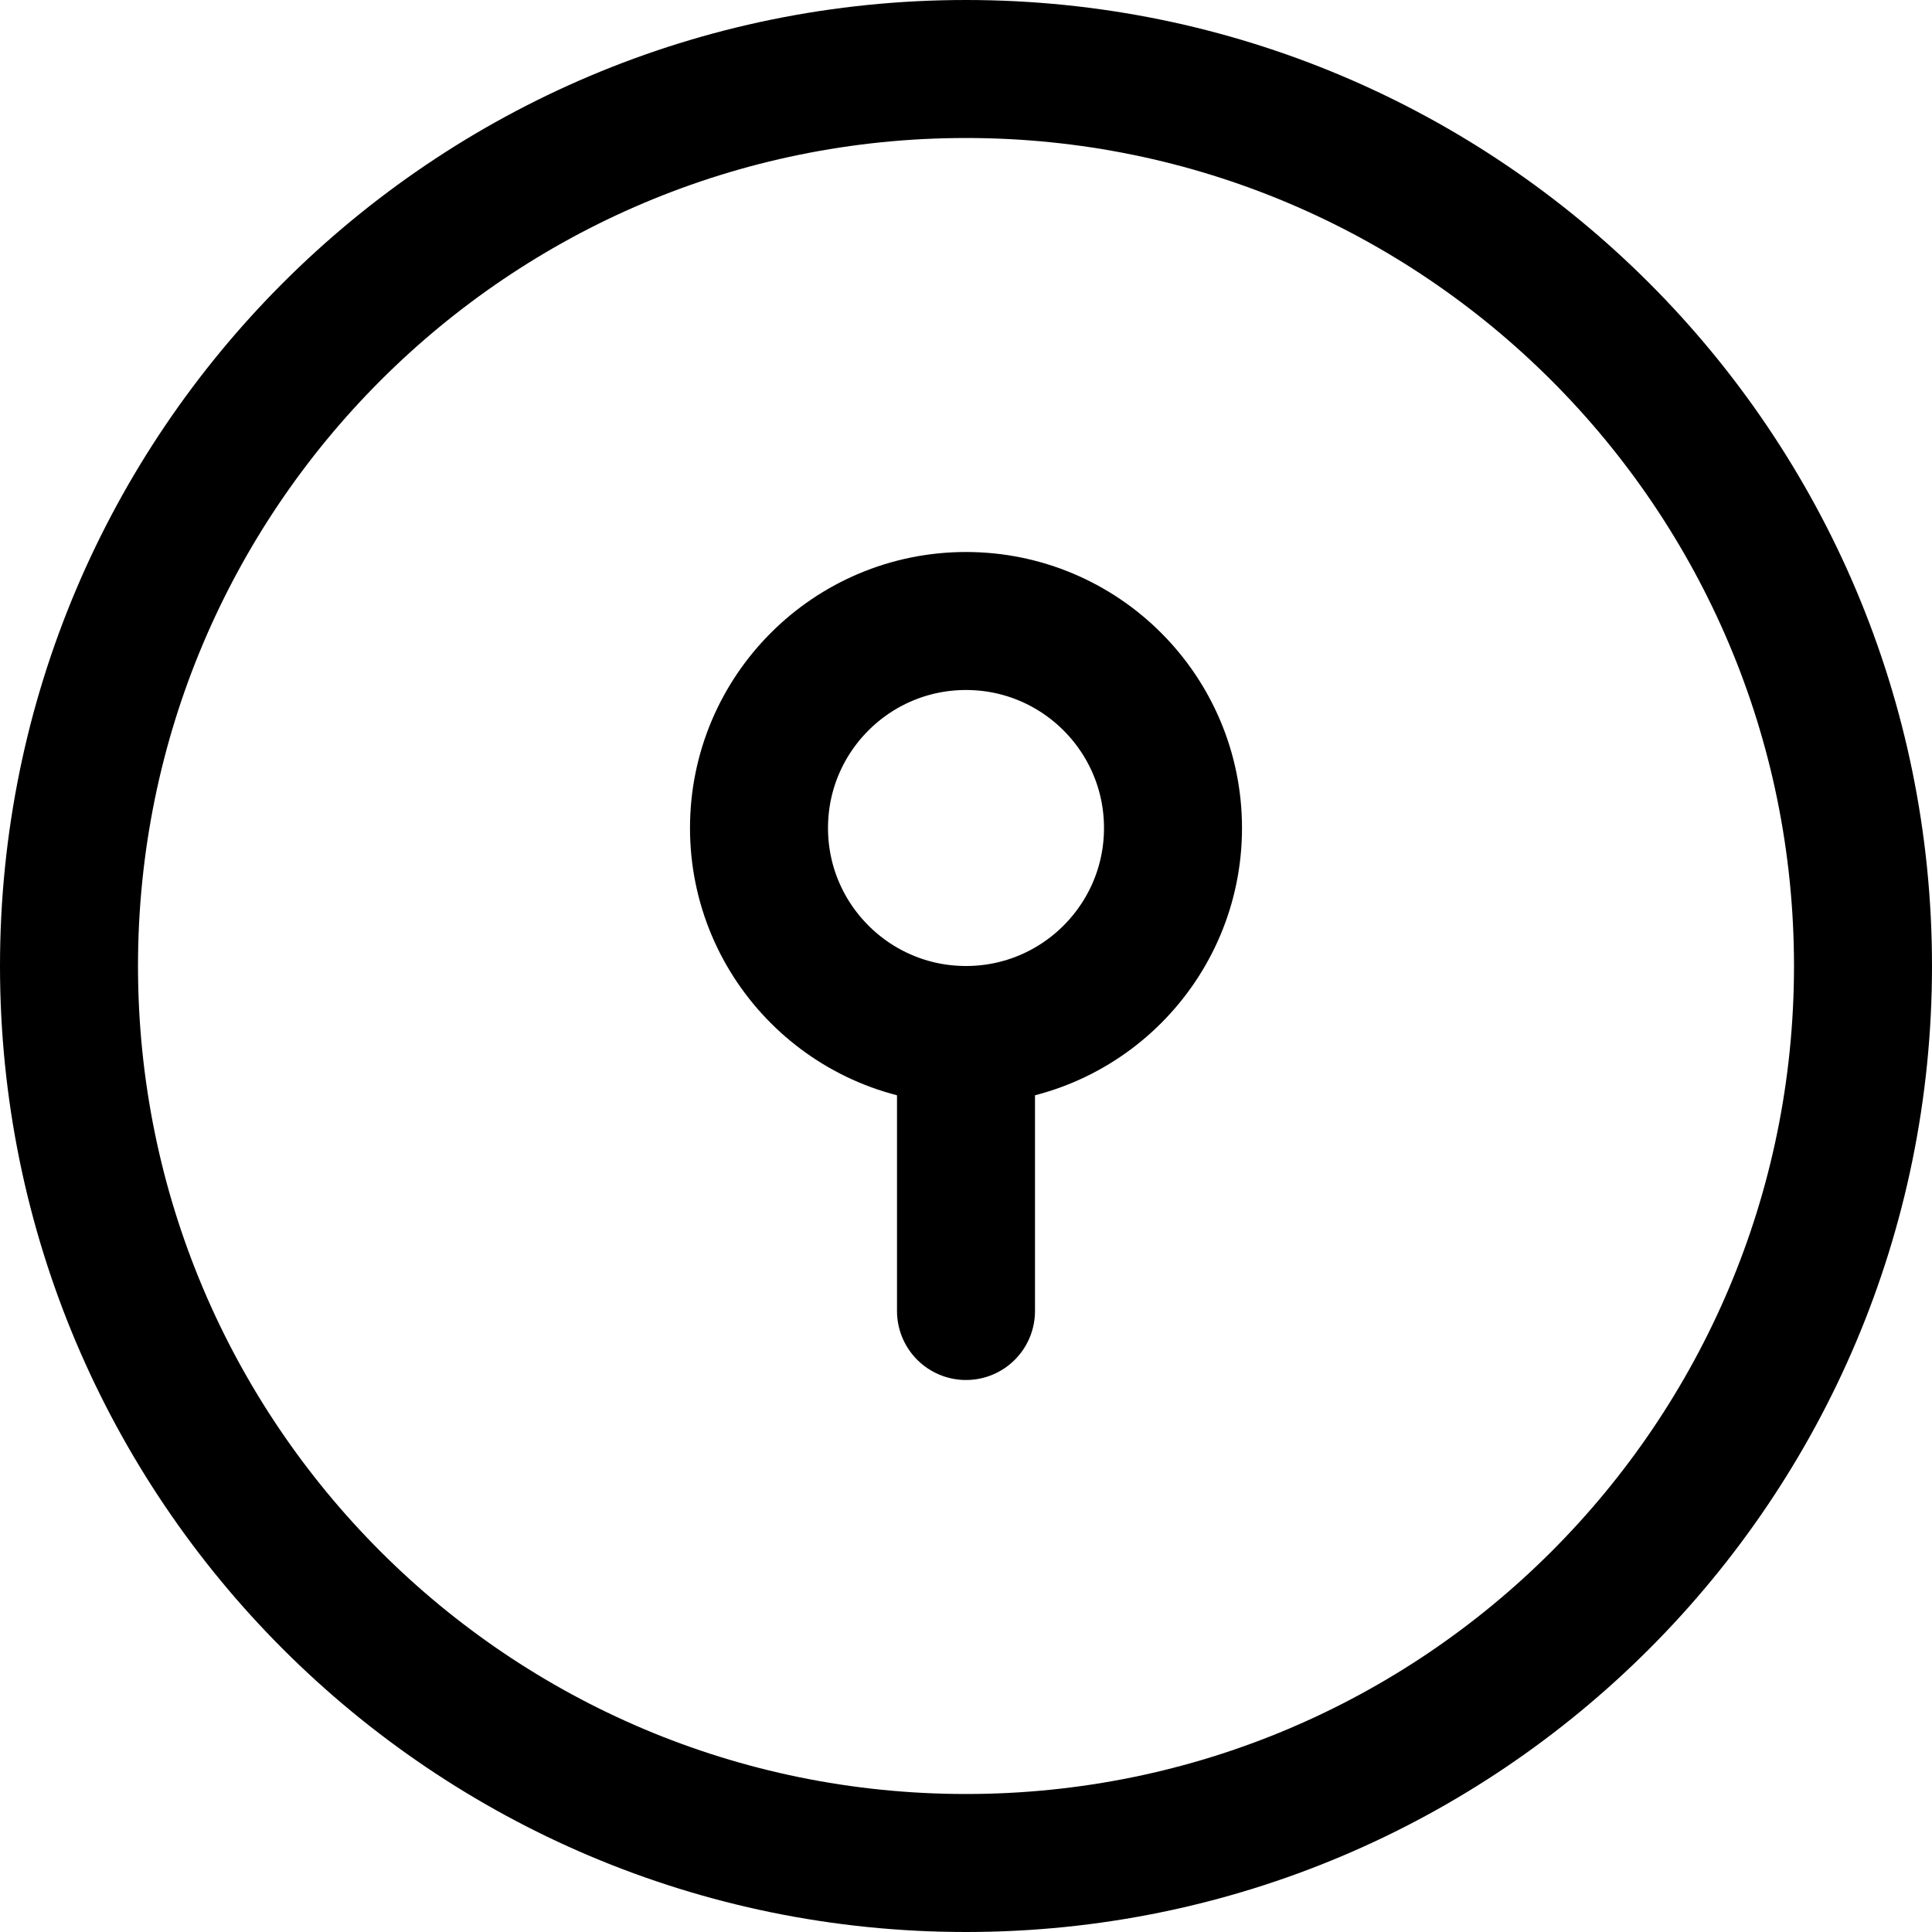
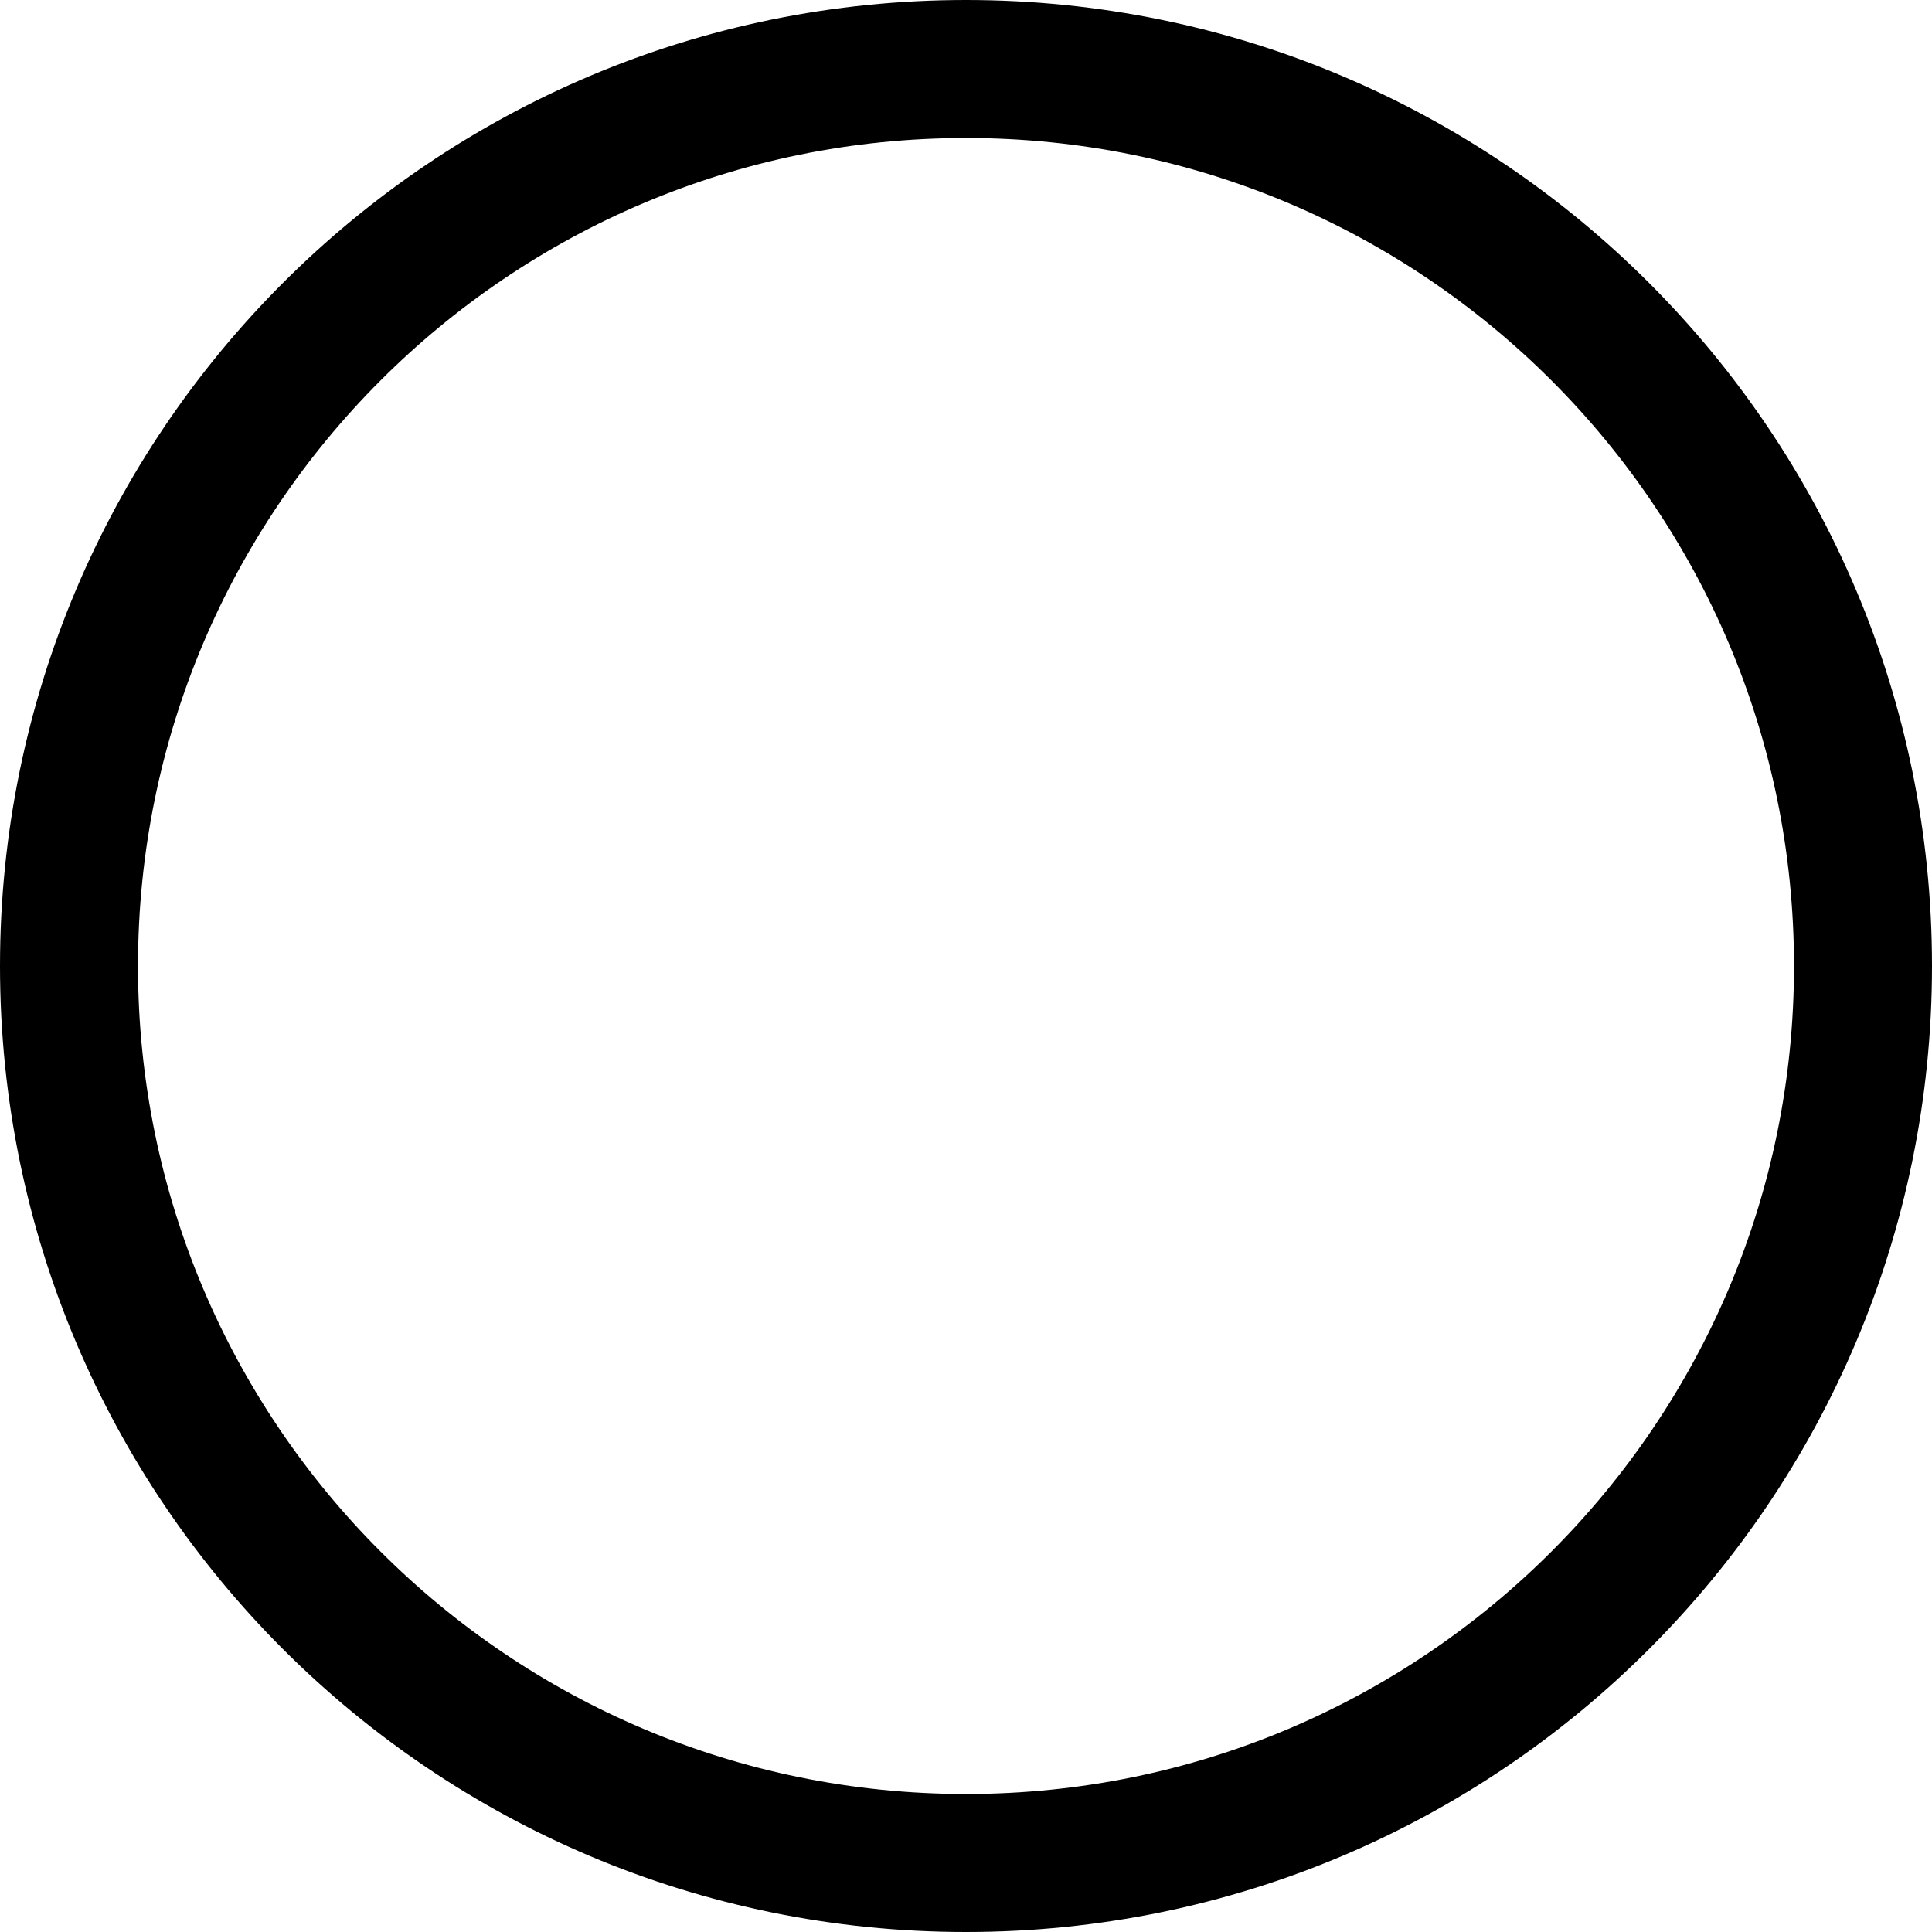
<svg xmlns="http://www.w3.org/2000/svg" fill="none" viewBox="0 0 14 14" id="Keyhole-Lock-Circle--Streamline-Core">
  <desc>Keyhole Lock Circle Streamline Icon: https://streamlinehq.com</desc>
  <g id="keyhole-lock-circle--circle-frame-key-keyhole-lock-locked-secure-security">
    <path id="Vector" stroke="#000000" stroke-linecap="round" stroke-linejoin="round" d="M7 13.5c3.59 0 6.5 -2.91 6.5 -6.5C13.5 3.41 10.59 0.5 7 0.5 3.41 0.5 0.5 3.41 0.5 7c0 3.59 2.91 6.5 6.5 6.5Z" stroke-width="1" />
-     <path id="Vector_2" stroke="#000000" stroke-linecap="round" stroke-linejoin="round" d="M7 7.5c0.828 0 1.5 -0.672 1.5 -1.5S7.828 4.5 7 4.5 5.5 5.172 5.5 6 6.172 7.5 7 7.5Z" stroke-width="1" />
-     <path id="Vector_3" stroke="#000000" stroke-linecap="round" stroke-linejoin="round" d="M7 7.5v2" stroke-width="1" />
  </g>
</svg>